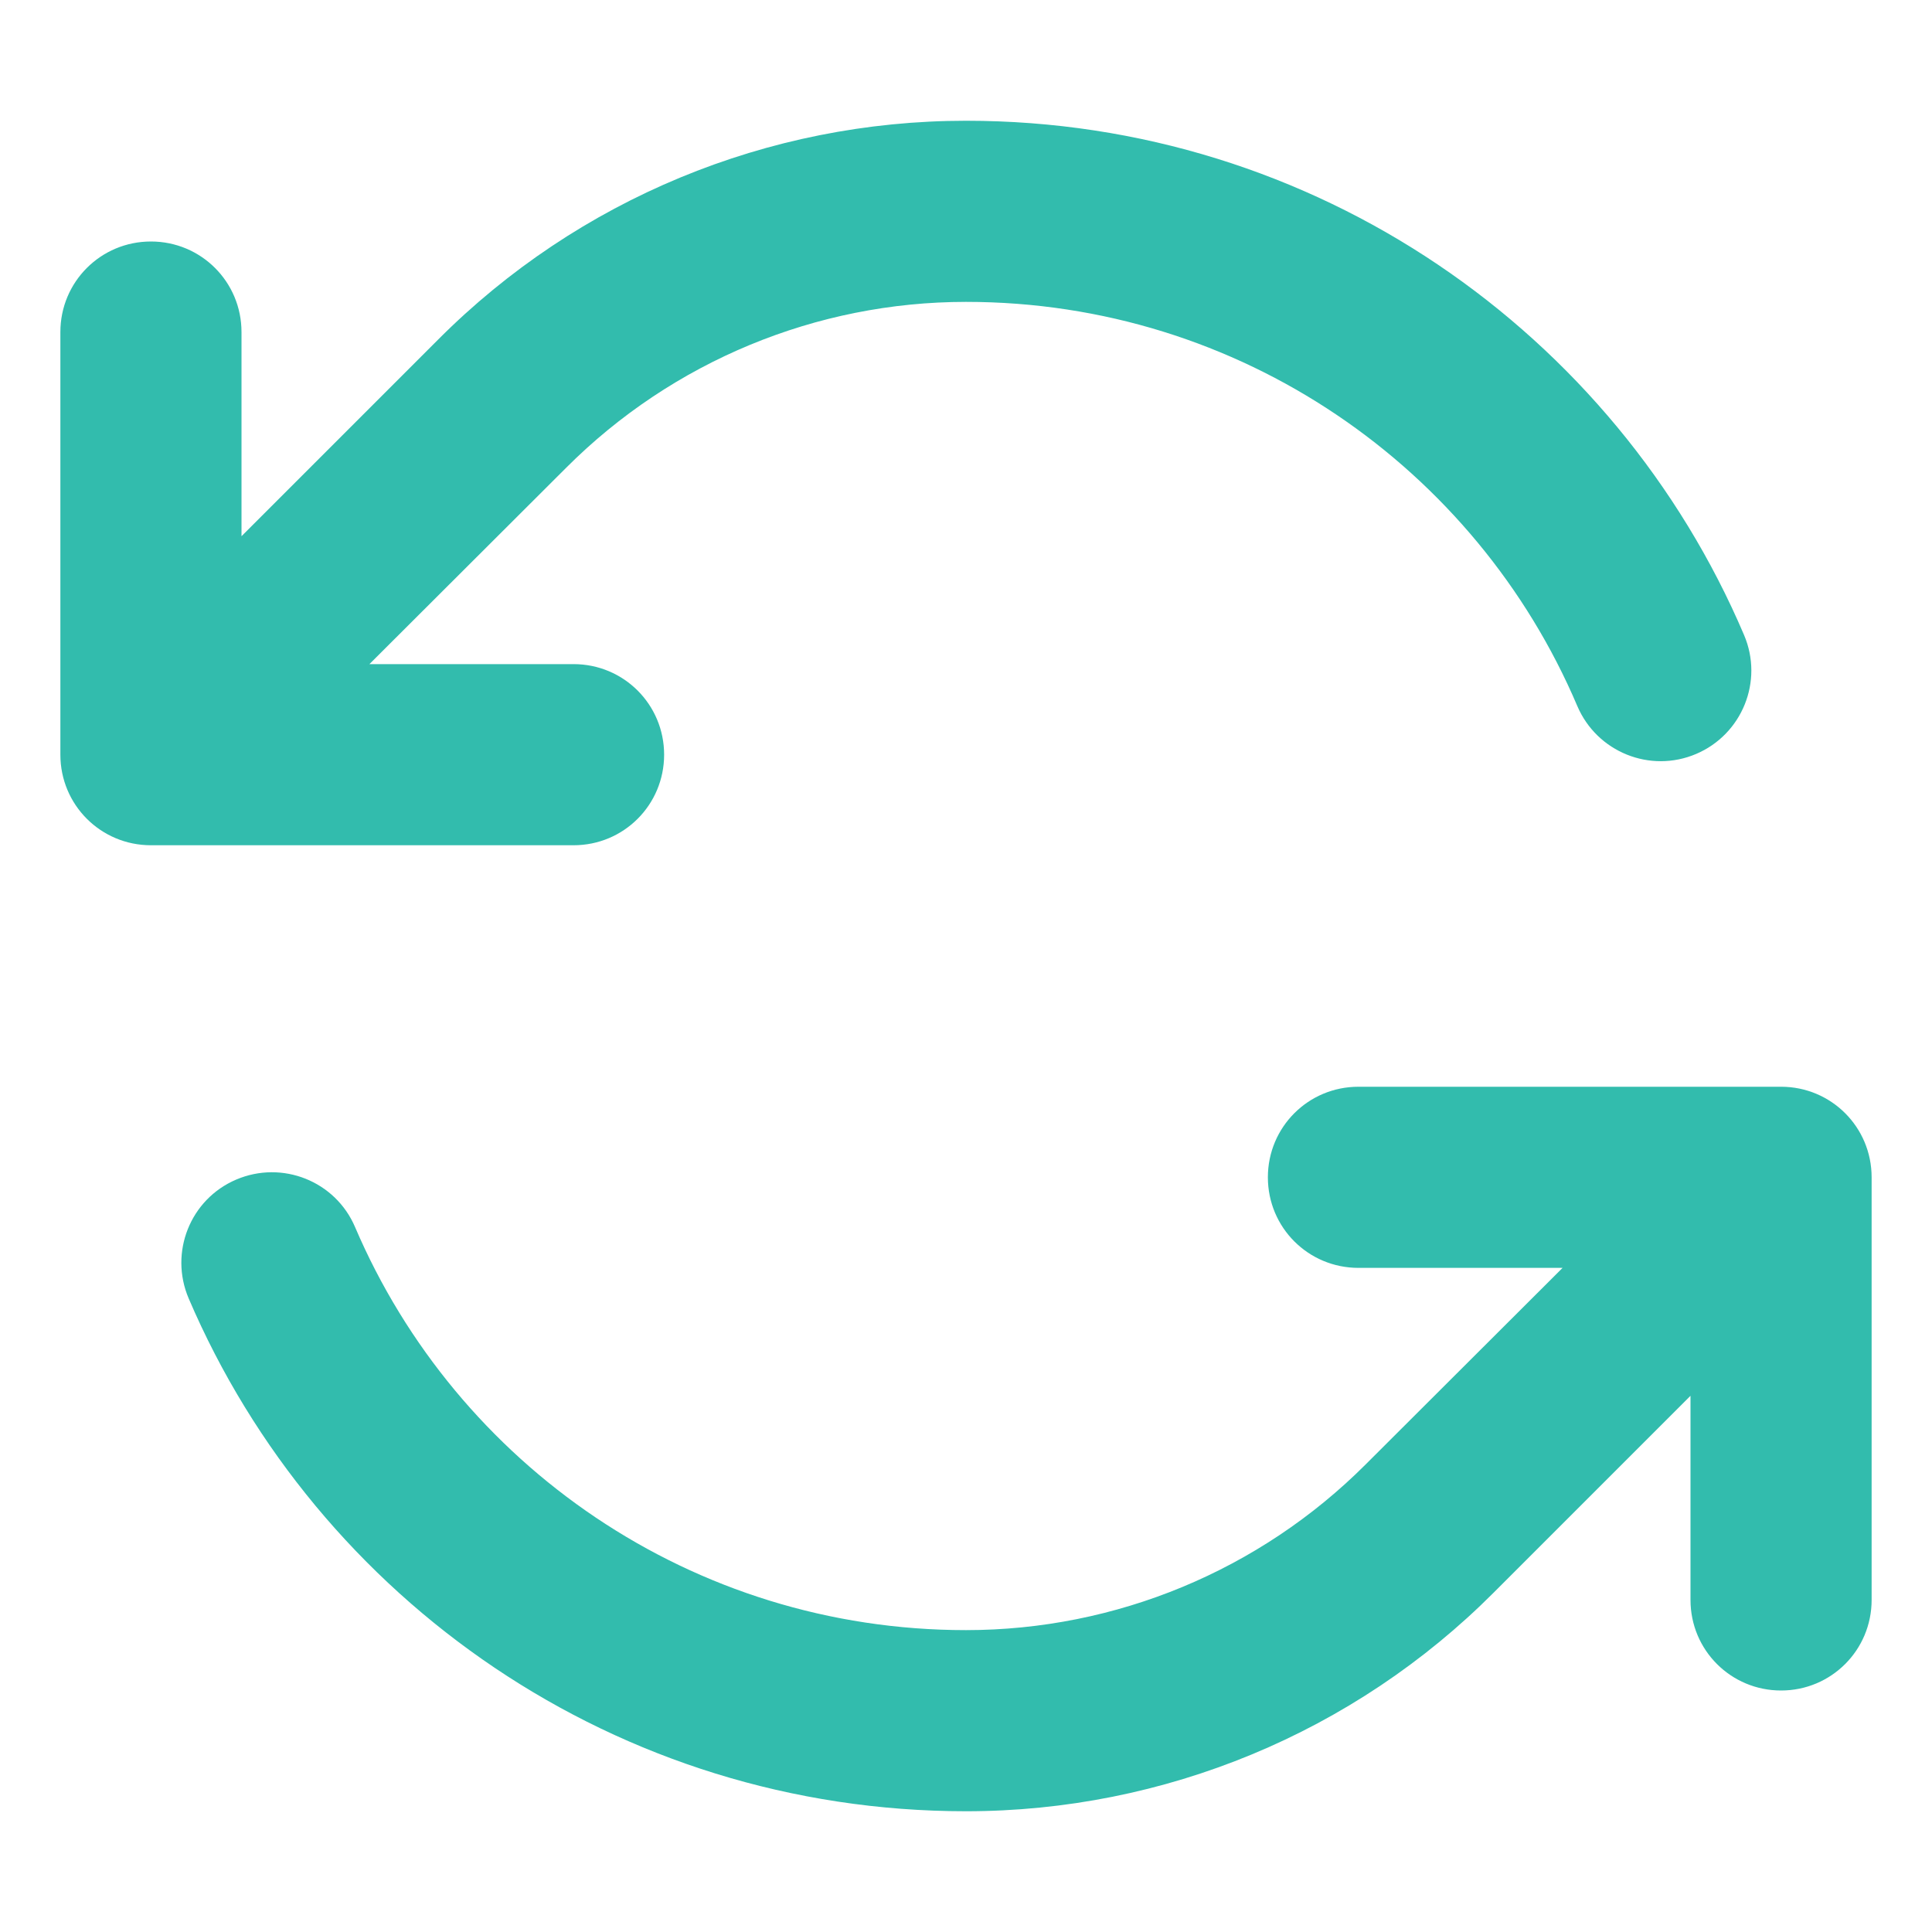
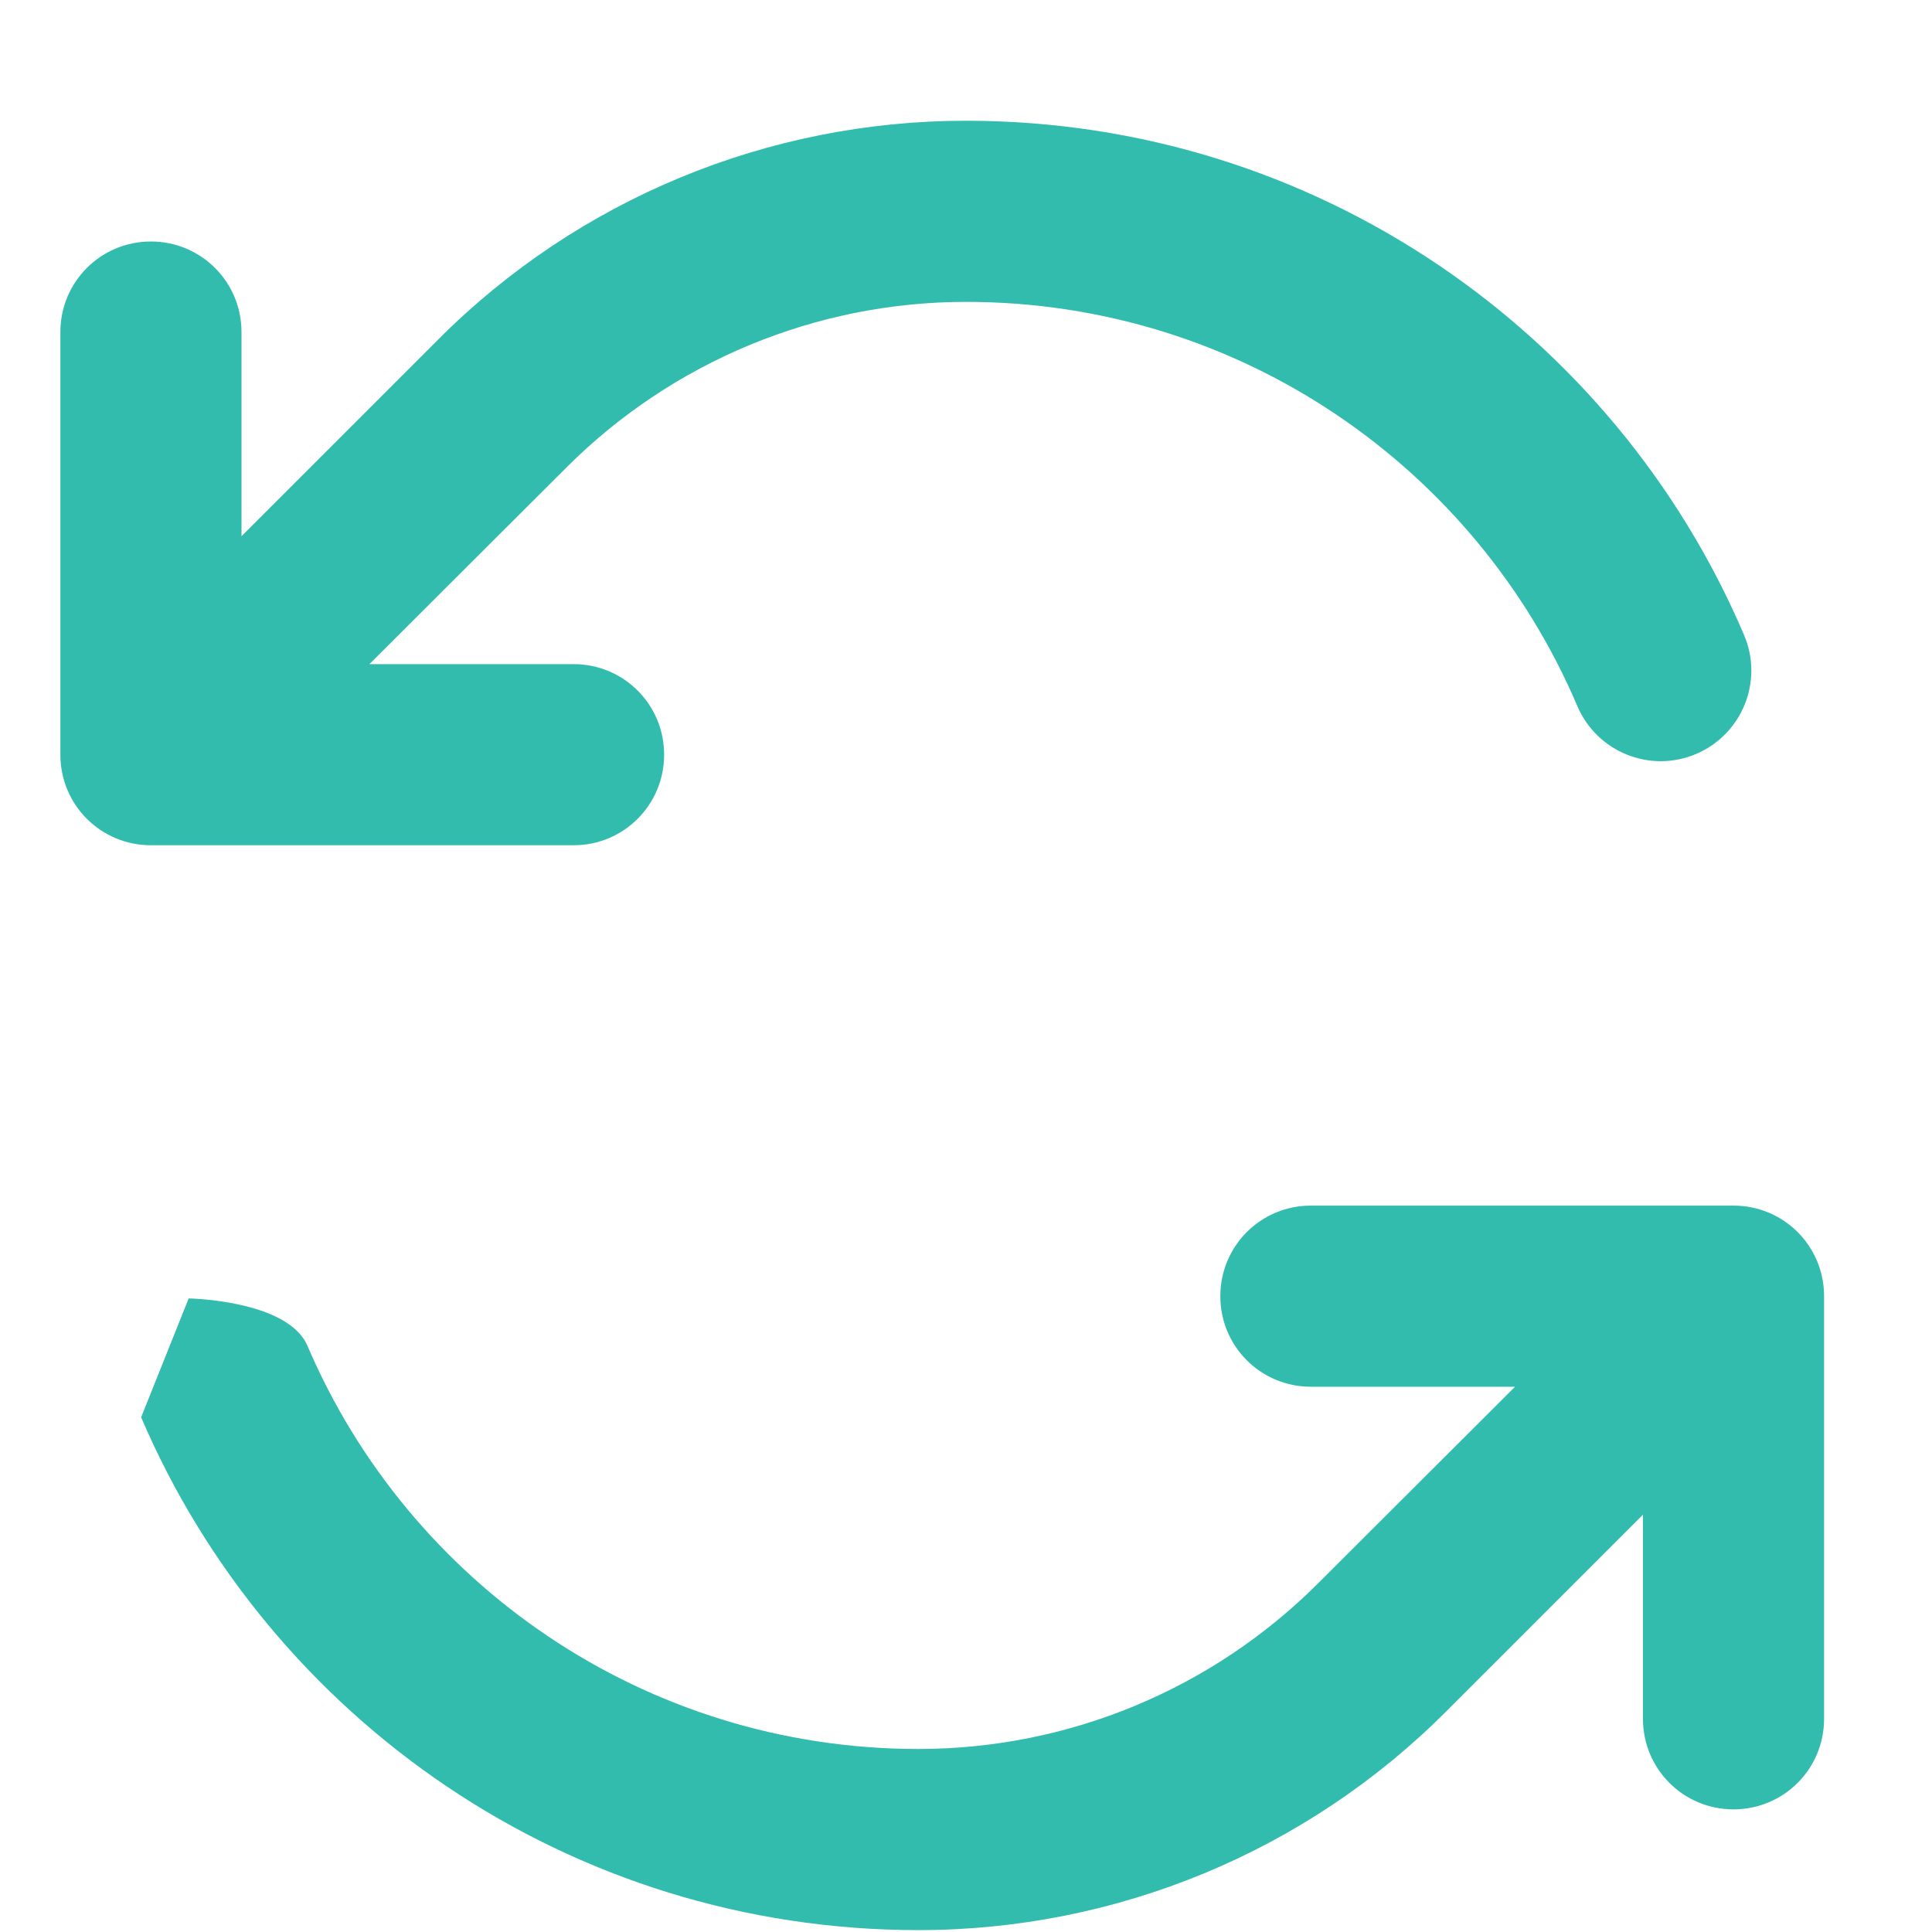
<svg xmlns="http://www.w3.org/2000/svg" id="Layer_1" version="1.1" viewBox="0 0 512 512">
  <defs>
    <style>
      .st0 {
        fill: #32bcad;
      }
    </style>
  </defs>
-   <path class="st0" d="M418,187.1c-26.8-63-89.3-107.1-162-107.1-39.7,0-77.8,15.8-105.9,43.9l-52.2,52.1h54.1c13.3,0,24,10.7,24,24s-10.7,24-24,24H40c-13.3,0-24-10.7-24-24v-112c0-13.3,10.7-24,24-24s24,10.7,24,24v54.1l52.1-52.1c37.1-37.2,87.4-58,139.9-58,92.6,0,172.1,56.2,206.2,136.3,5.2,12.2-.5,26.3-12.7,31.5s-26.3-.5-31.5-12.7ZM50,344.1c-5.2-12.2.4-26.3,12.6-31.5s26.3.4,31.5,12.6c26.9,62.9,89.3,106.8,161.9,106.8,39.7,0,77.8-15.8,105.9-43.9l52.2-52.1h-54.1c-13.3,0-24-10.7-24-24s10.7-24,24-24h112c13.3,0,24,10.7,24,24v112c0,13.3-10.7,24-24,24s-24-10.7-24-24v-54.1l-52.1,52.1c-37.1,37.2-87.4,58-139.9,58-92.5,0-171.8-56-206-135.9Z" />
+   <path class="st0" d="M418,187.1c-26.8-63-89.3-107.1-162-107.1-39.7,0-77.8,15.8-105.9,43.9l-52.2,52.1h54.1c13.3,0,24,10.7,24,24s-10.7,24-24,24H40c-13.3,0-24-10.7-24-24v-112c0-13.3,10.7-24,24-24s24,10.7,24,24v54.1l52.1-52.1c37.1-37.2,87.4-58,139.9-58,92.6,0,172.1,56.2,206.2,136.3,5.2,12.2-.5,26.3-12.7,31.5s-26.3-.5-31.5-12.7ZM50,344.1s26.3.4,31.5,12.6c26.9,62.9,89.3,106.8,161.9,106.8,39.7,0,77.8-15.8,105.9-43.9l52.2-52.1h-54.1c-13.3,0-24-10.7-24-24s10.7-24,24-24h112c13.3,0,24,10.7,24,24v112c0,13.3-10.7,24-24,24s-24-10.7-24-24v-54.1l-52.1,52.1c-37.1,37.2-87.4,58-139.9,58-92.5,0-171.8-56-206-135.9Z" />
</svg>